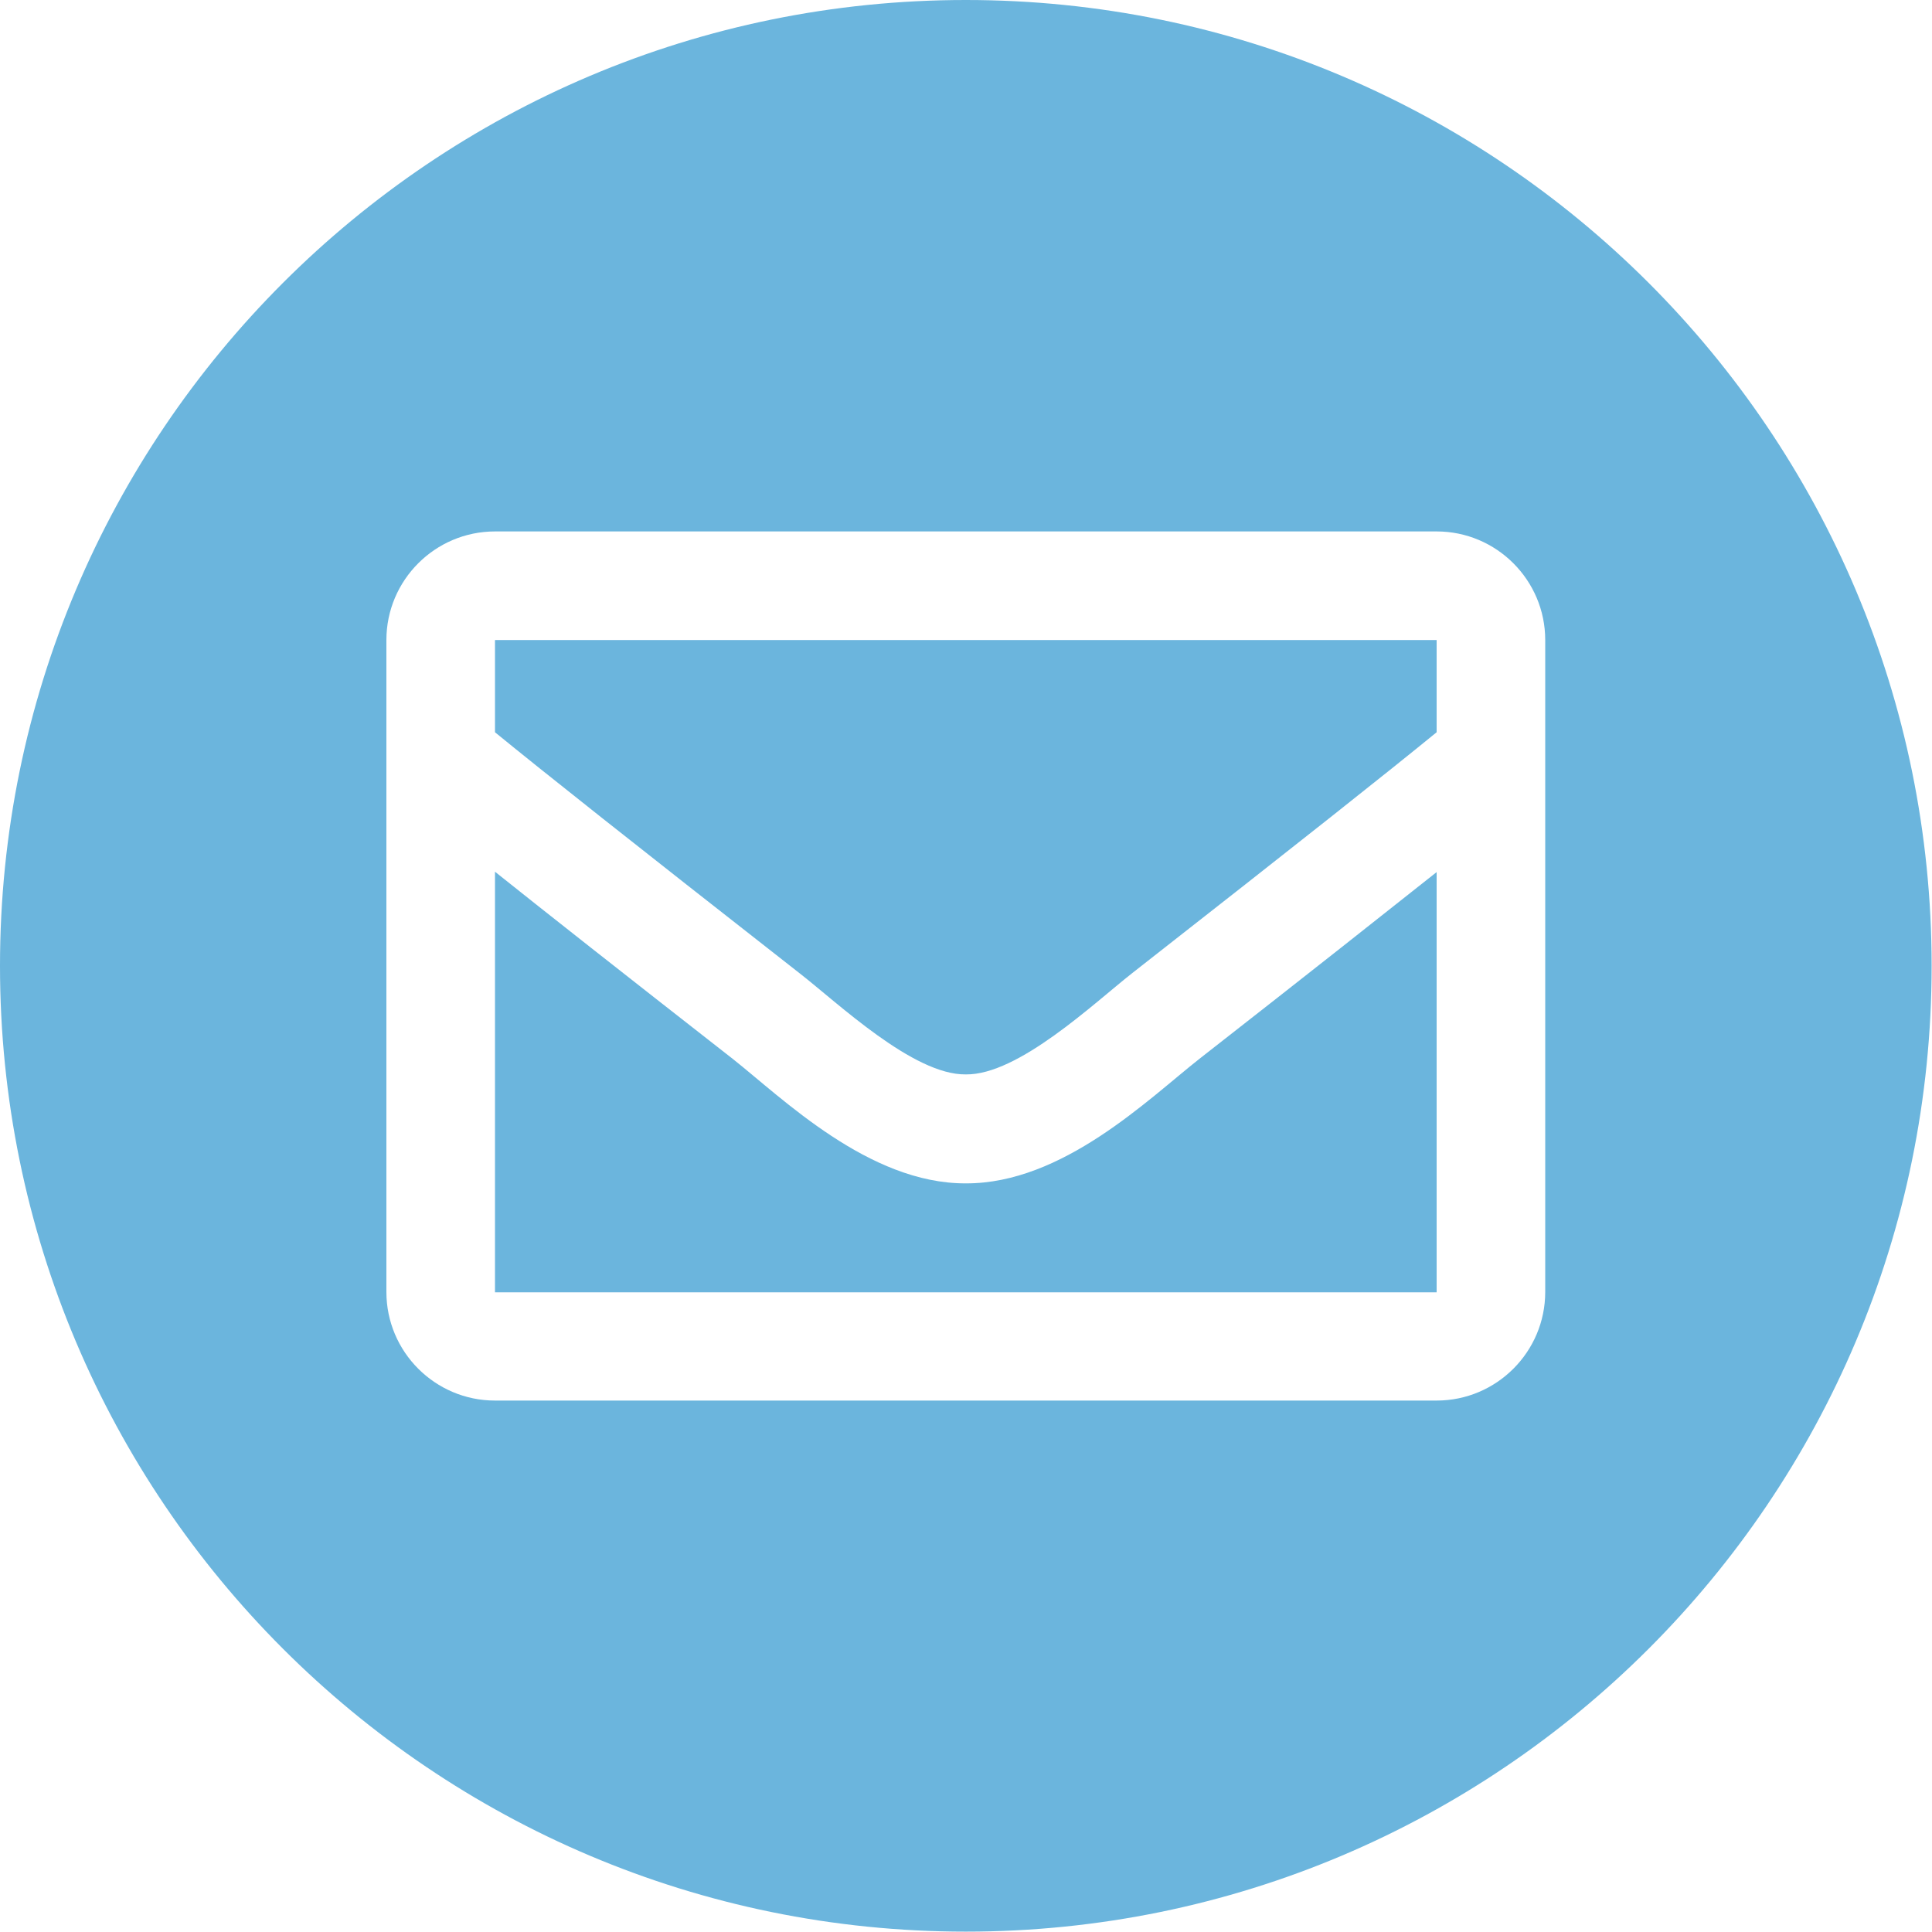
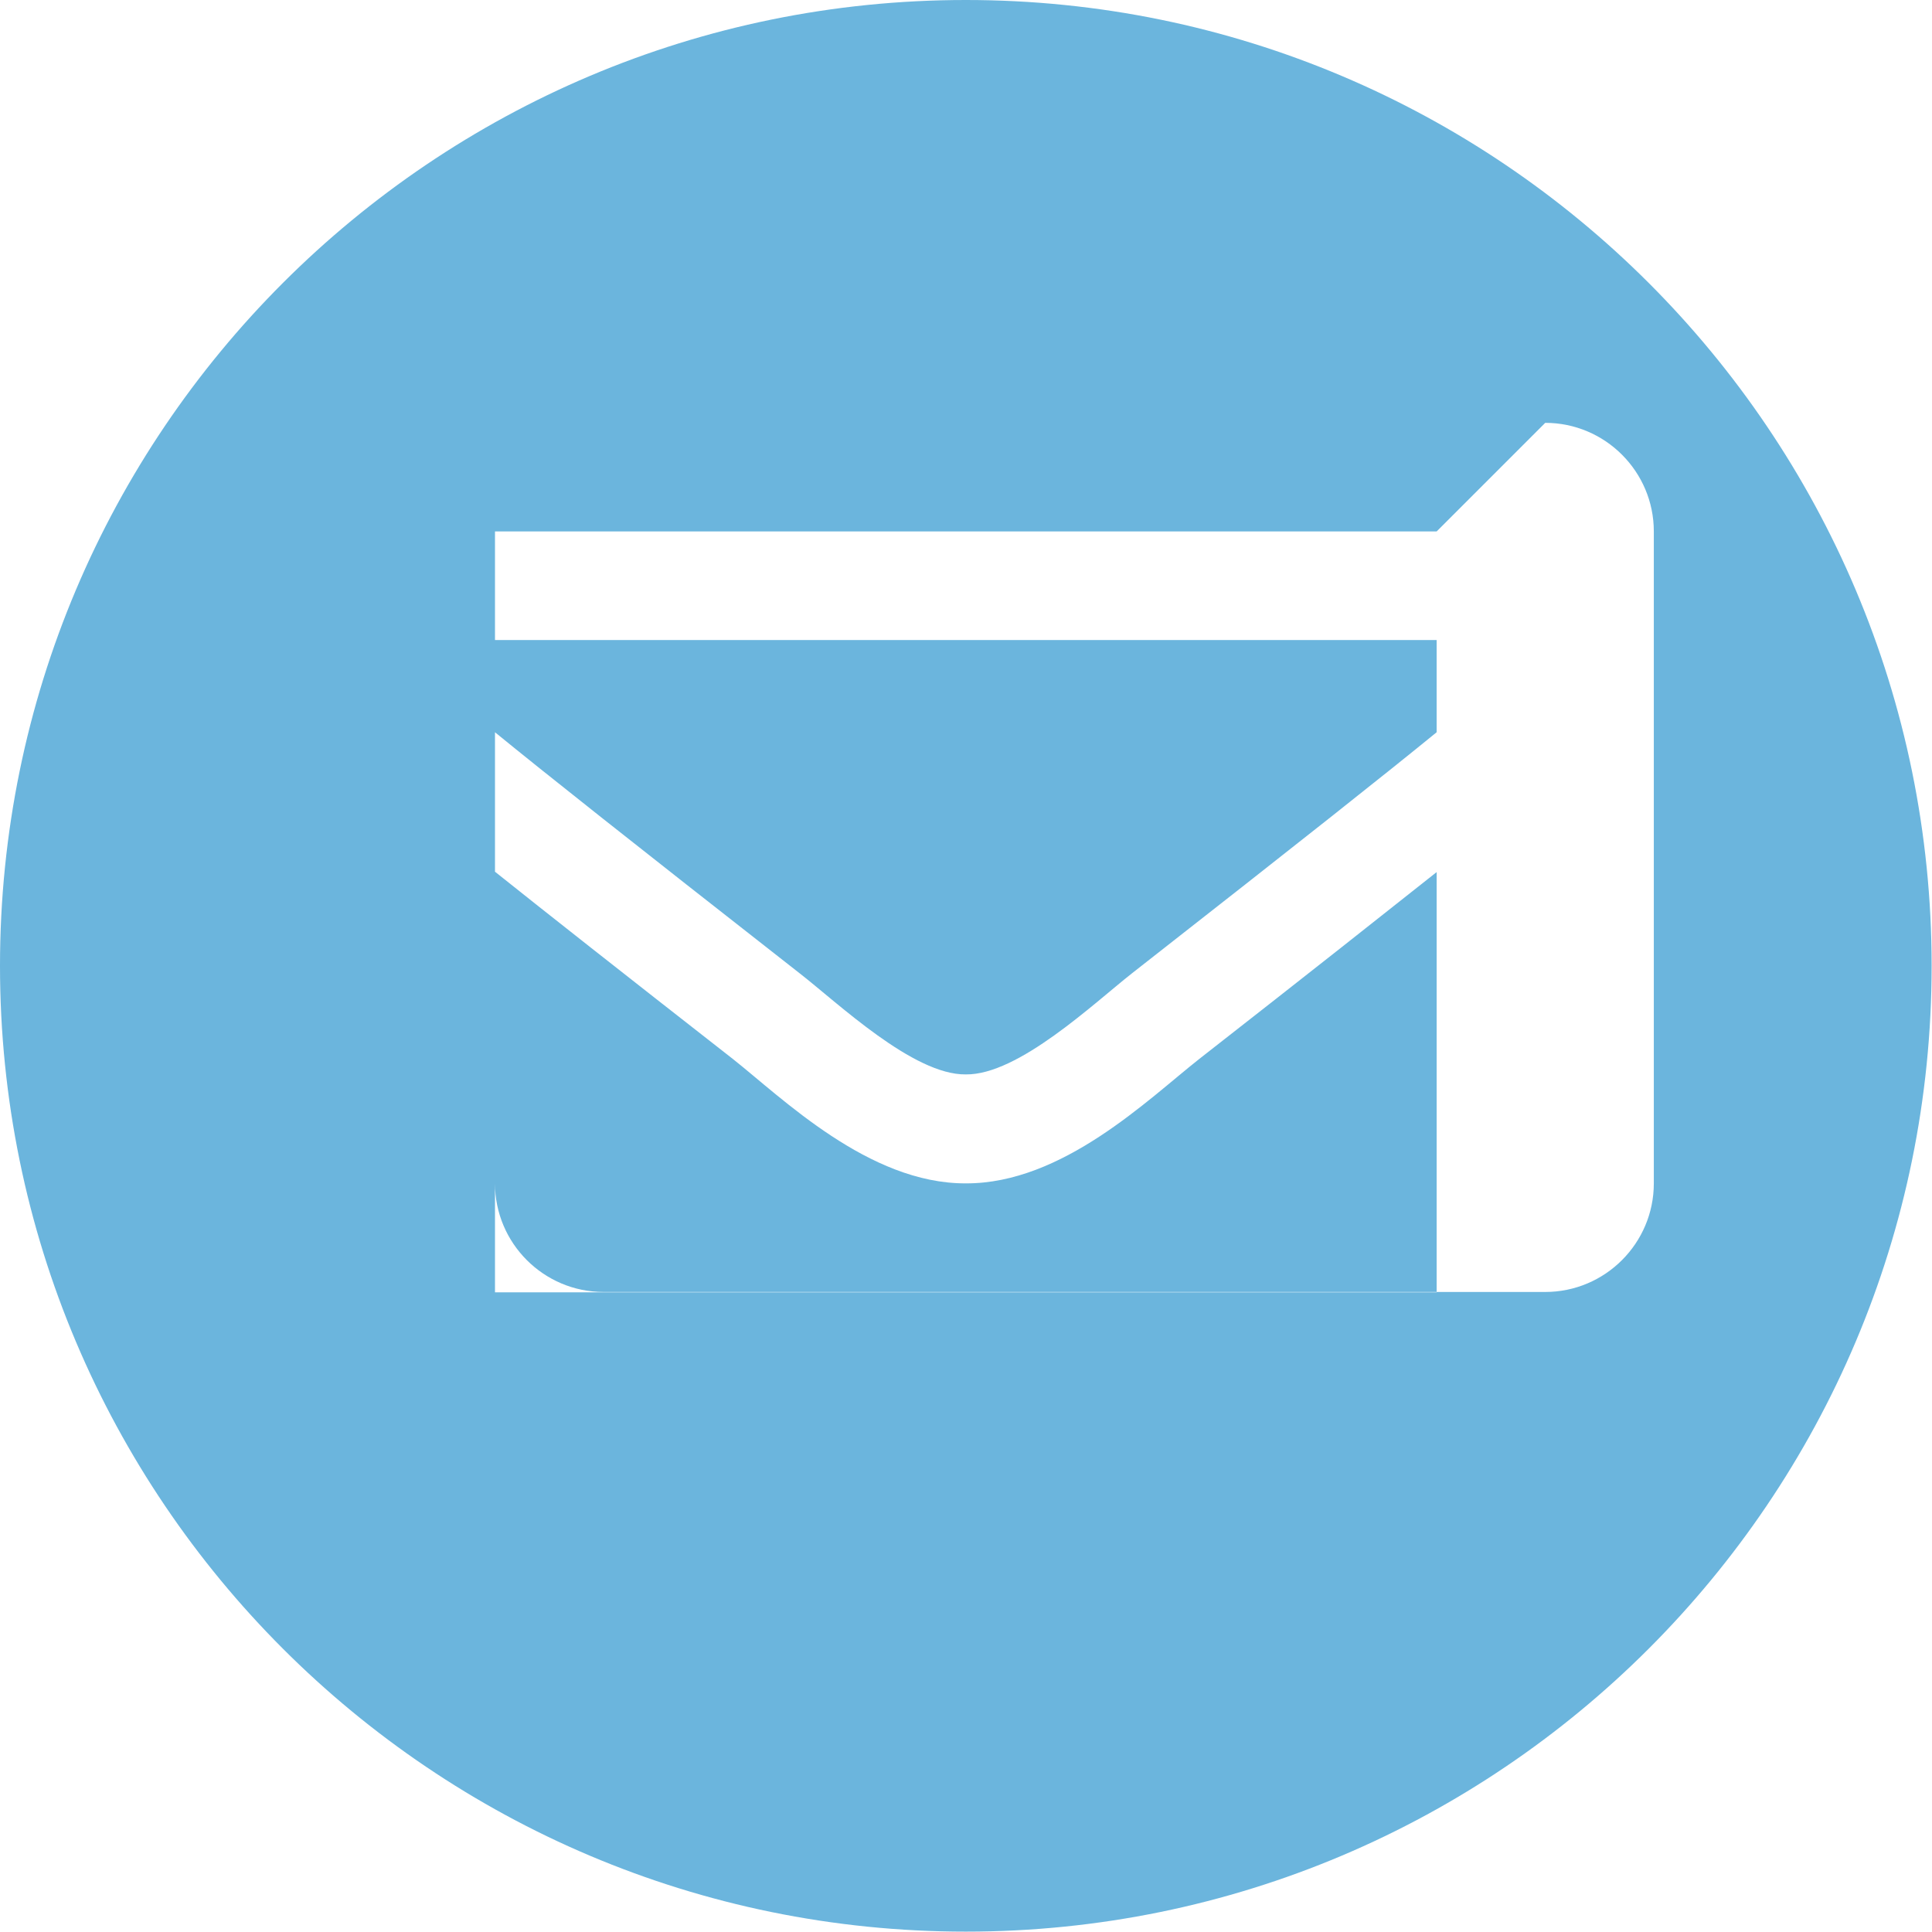
<svg xmlns="http://www.w3.org/2000/svg" xml:space="preserve" width="20mm" height="20mm" style="shape-rendering:geometricPrecision; text-rendering:geometricPrecision; image-rendering:optimizeQuality; fill-rule:evenodd; clip-rule:evenodd" viewBox="0 0 5.195 5.195">
  <defs>
    <style type="text/css">
   
    .fil0 {fill:#6BB5DD}
   
  </style>
  </defs>
  <g id="Layer_x0020_1">
-     <path class="fil0" d="M2.597 0c1.434,0 2.597,1.163 2.597,2.597 0,1.434 -1.163,2.597 -2.597,2.597 -1.434,0 -2.597,-1.163 -2.597,-2.597 0,-1.434 1.163,-2.597 2.597,-2.597zm1.266 1.429l-2.532 0c-0.161,0 -0.292,0.131 -0.292,0.292l0 1.753c0,0.161 0.131,0.292 0.292,0.292l2.532 0c0.161,0 0.292,-0.131 0.292,-0.292l0 -1.753c0,-0.161 -0.131,-0.292 -0.292,-0.292zm0 0.292l0 0.248c-0.136,0.111 -0.354,0.284 -0.819,0.648 -0.103,0.081 -0.306,0.274 -0.447,0.272 -0.141,0.002 -0.344,-0.192 -0.447,-0.272 -0.465,-0.364 -0.683,-0.537 -0.819,-0.648l0 -0.248 2.532 0zm-2.532 1.753l0 -1.13c0.139,0.111 0.337,0.267 0.639,0.503 0.133,0.105 0.366,0.336 0.627,0.335 0.26,0.001 0.49,-0.226 0.627,-0.334 0.302,-0.236 0.499,-0.392 0.639,-0.503l0 1.13 -2.532 0z" />
+     <path class="fil0" d="M2.597 0c1.434,0 2.597,1.163 2.597,2.597 0,1.434 -1.163,2.597 -2.597,2.597 -1.434,0 -2.597,-1.163 -2.597,-2.597 0,-1.434 1.163,-2.597 2.597,-2.597zm1.266 1.429l-2.532 0l0 1.753c0,0.161 0.131,0.292 0.292,0.292l2.532 0c0.161,0 0.292,-0.131 0.292,-0.292l0 -1.753c0,-0.161 -0.131,-0.292 -0.292,-0.292zm0 0.292l0 0.248c-0.136,0.111 -0.354,0.284 -0.819,0.648 -0.103,0.081 -0.306,0.274 -0.447,0.272 -0.141,0.002 -0.344,-0.192 -0.447,-0.272 -0.465,-0.364 -0.683,-0.537 -0.819,-0.648l0 -0.248 2.532 0zm-2.532 1.753l0 -1.13c0.139,0.111 0.337,0.267 0.639,0.503 0.133,0.105 0.366,0.336 0.627,0.335 0.26,0.001 0.49,-0.226 0.627,-0.334 0.302,-0.236 0.499,-0.392 0.639,-0.503l0 1.13 -2.532 0z" />
  </g>
</svg>